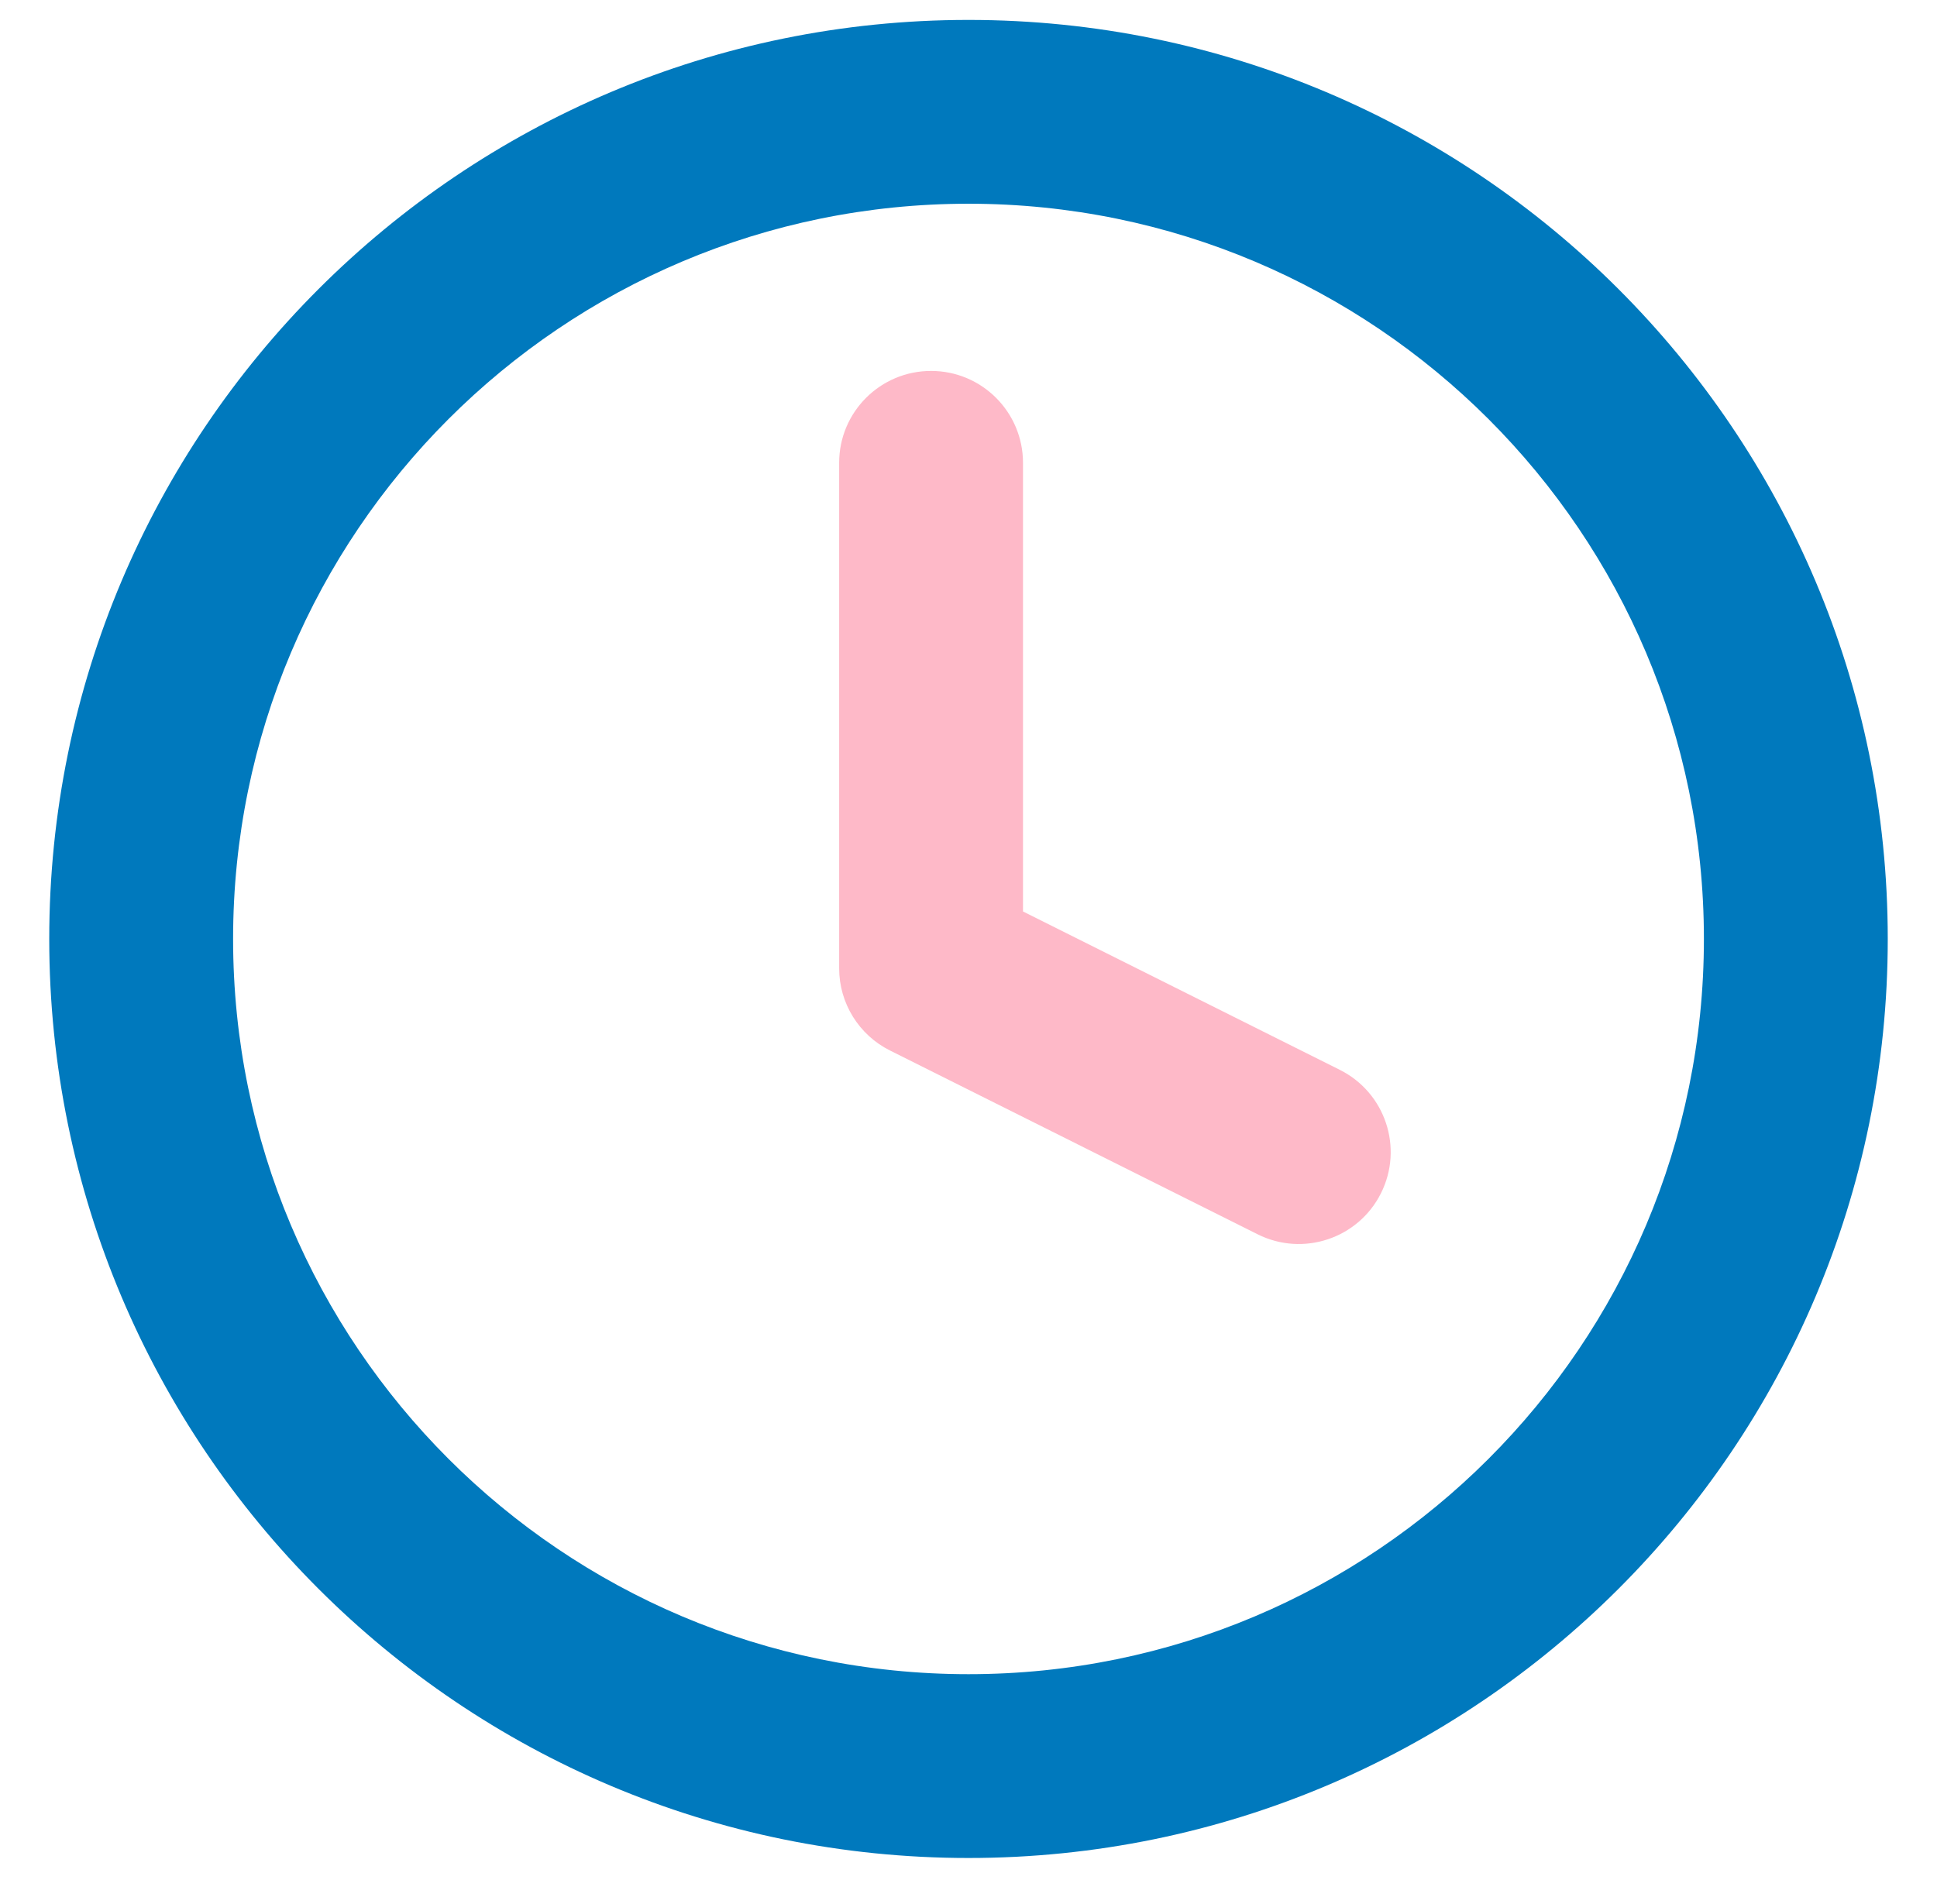
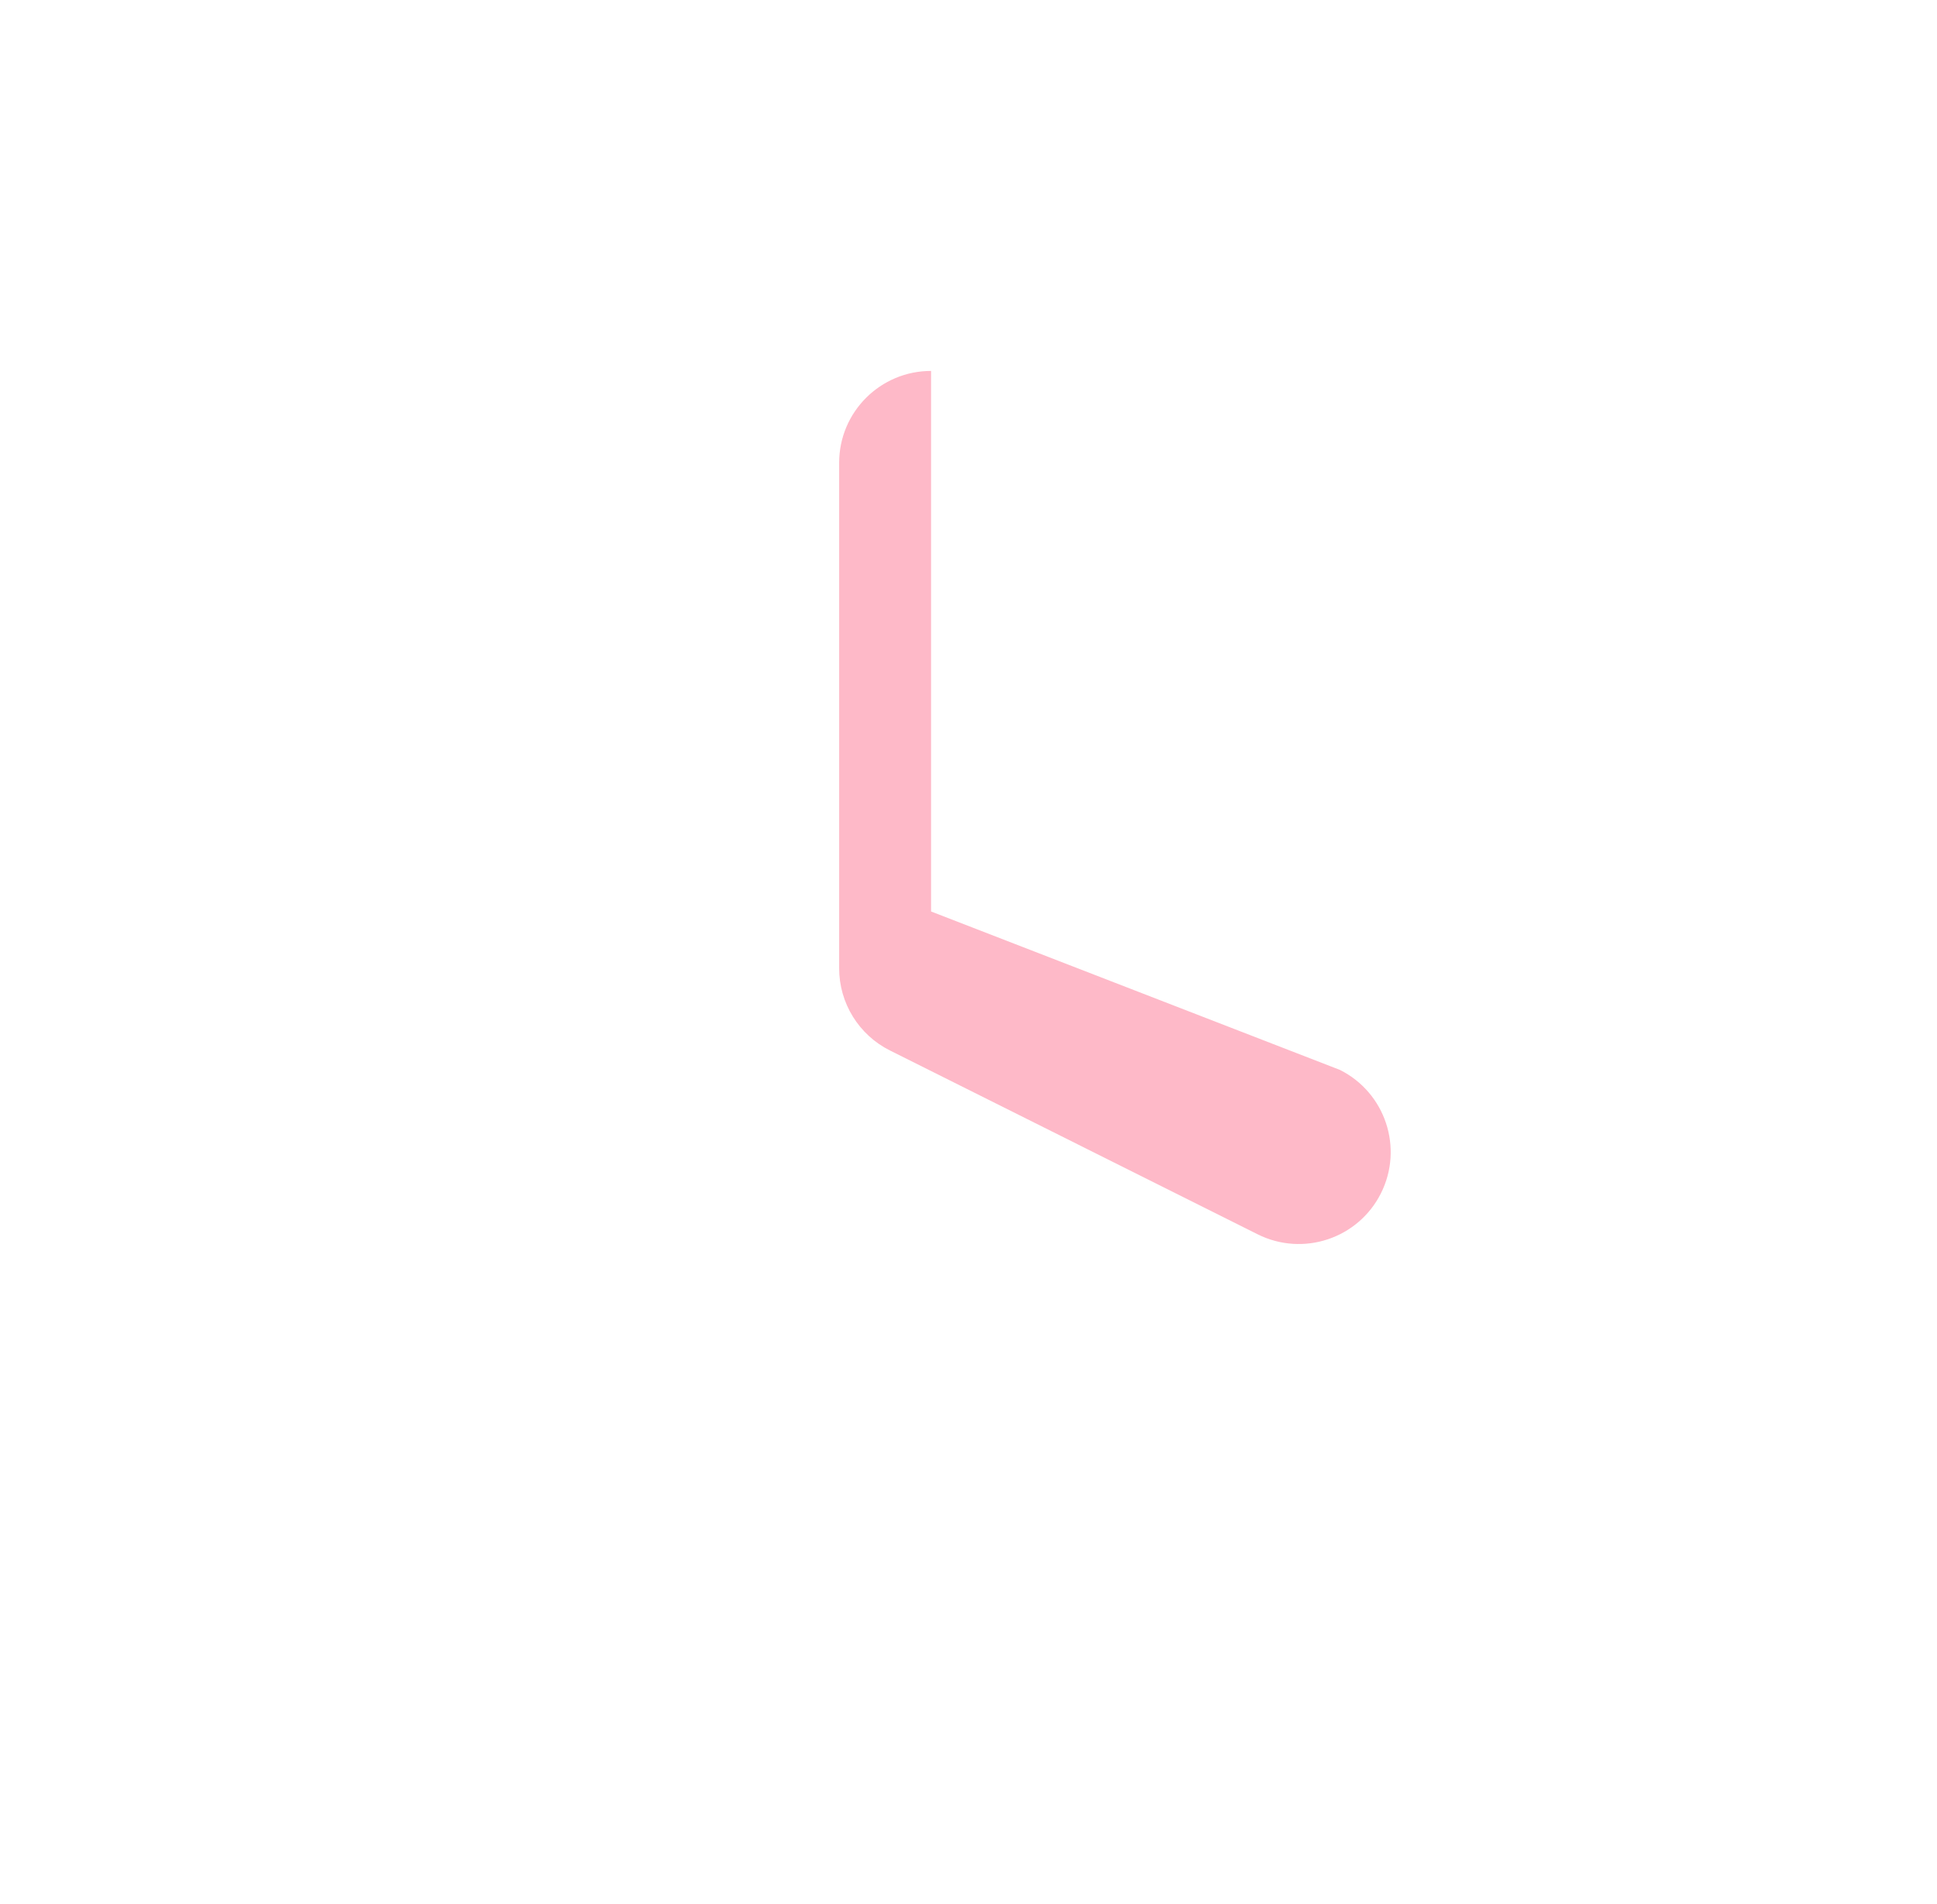
<svg xmlns="http://www.w3.org/2000/svg" width="59" height="58" viewBox="0 0 59 58" fill="none">
-   <path fill-rule="evenodd" clip-rule="evenodd" d="M29.5 6.207C17.129 6.207 7.1 16.236 7.1 28.607C7.1 40.979 17.129 51.007 29.5 51.007C41.871 51.007 51.9 40.979 51.9 28.607C51.9 16.236 41.871 6.207 29.5 6.207ZM1.5 28.607C1.5 13.143 14.036 0.607 29.5 0.607C44.964 0.607 57.5 13.143 57.5 28.607C57.5 44.071 44.964 56.607 29.5 56.607C14.036 56.607 1.5 44.071 1.5 28.607Z" fill="#0079BD" />
-   <path fill-rule="evenodd" clip-rule="evenodd" d="M28.36 11.301C29.906 11.301 31.16 12.554 31.16 14.101V27.77L40.812 32.596C42.195 33.288 42.756 34.97 42.064 36.353C41.373 37.736 39.691 38.297 38.307 37.605L27.108 32.005C26.159 31.531 25.56 30.561 25.56 29.501V14.101C25.56 12.554 26.813 11.301 28.36 11.301Z" fill="#FEB9C8" />
+   <path fill-rule="evenodd" clip-rule="evenodd" d="M28.36 11.301V27.77L40.812 32.596C42.195 33.288 42.756 34.97 42.064 36.353C41.373 37.736 39.691 38.297 38.307 37.605L27.108 32.005C26.159 31.531 25.56 30.561 25.56 29.501V14.101C25.56 12.554 26.813 11.301 28.36 11.301Z" fill="#FEB9C8" />
</svg>